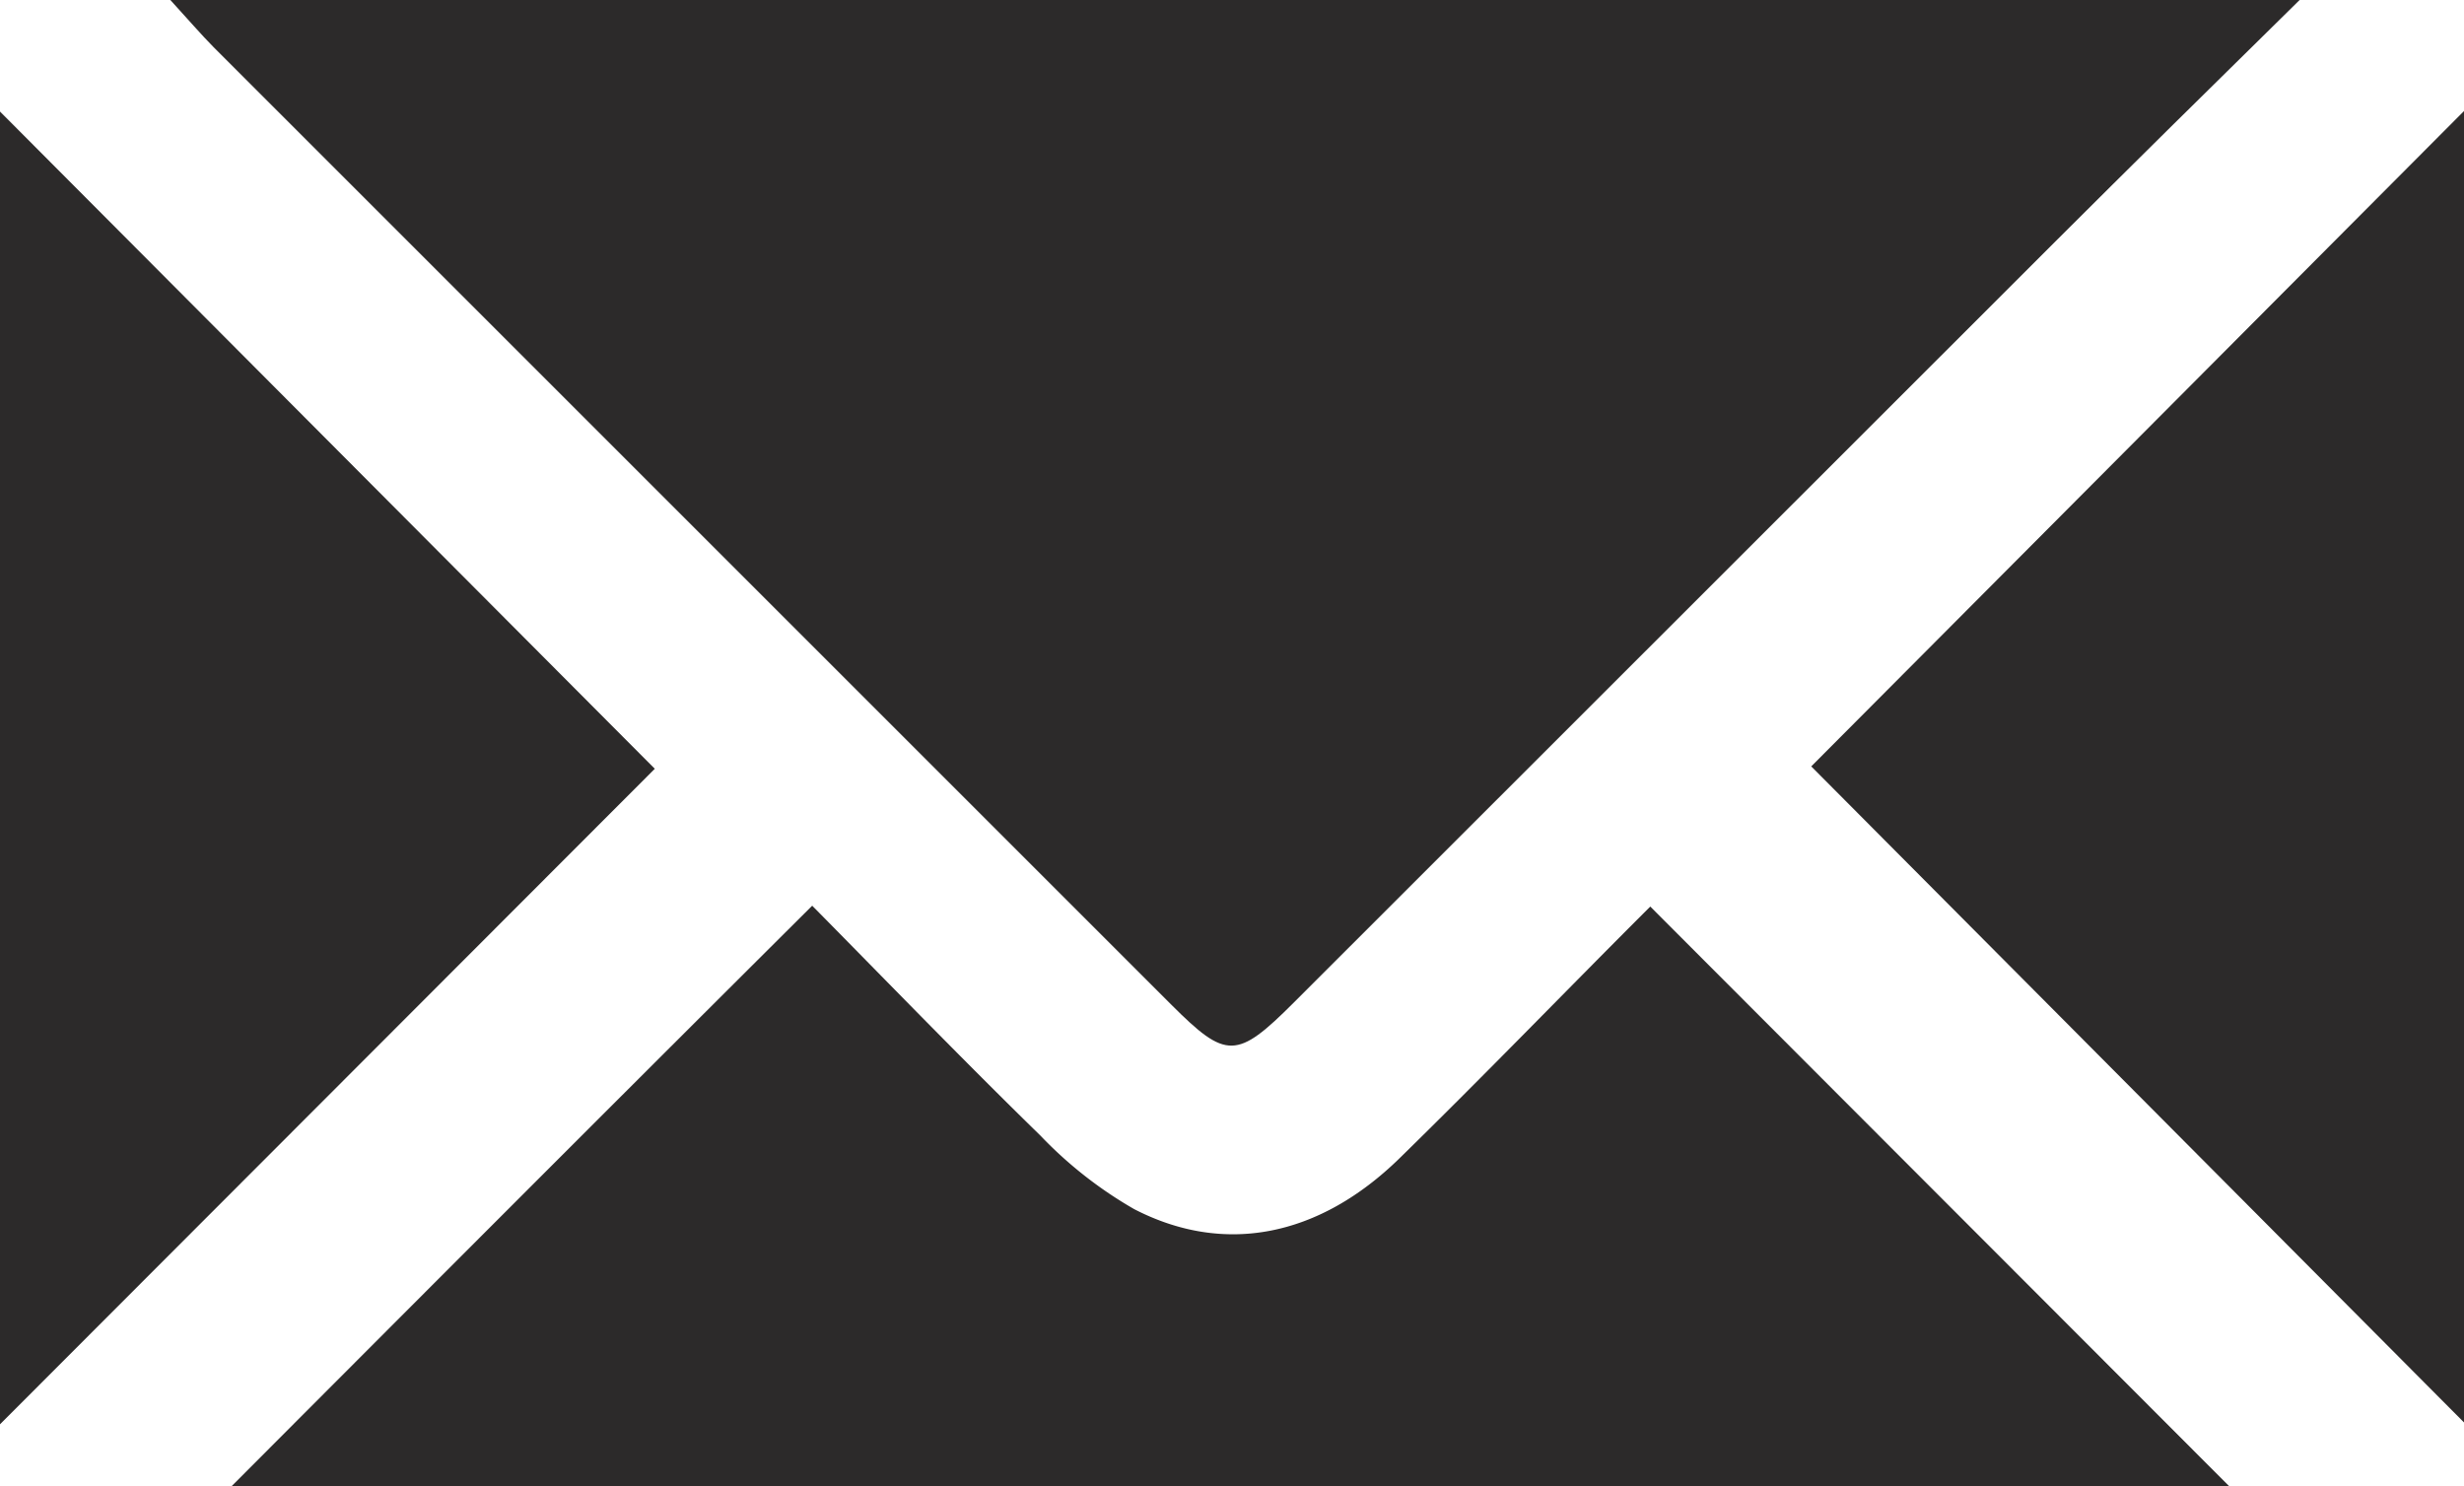
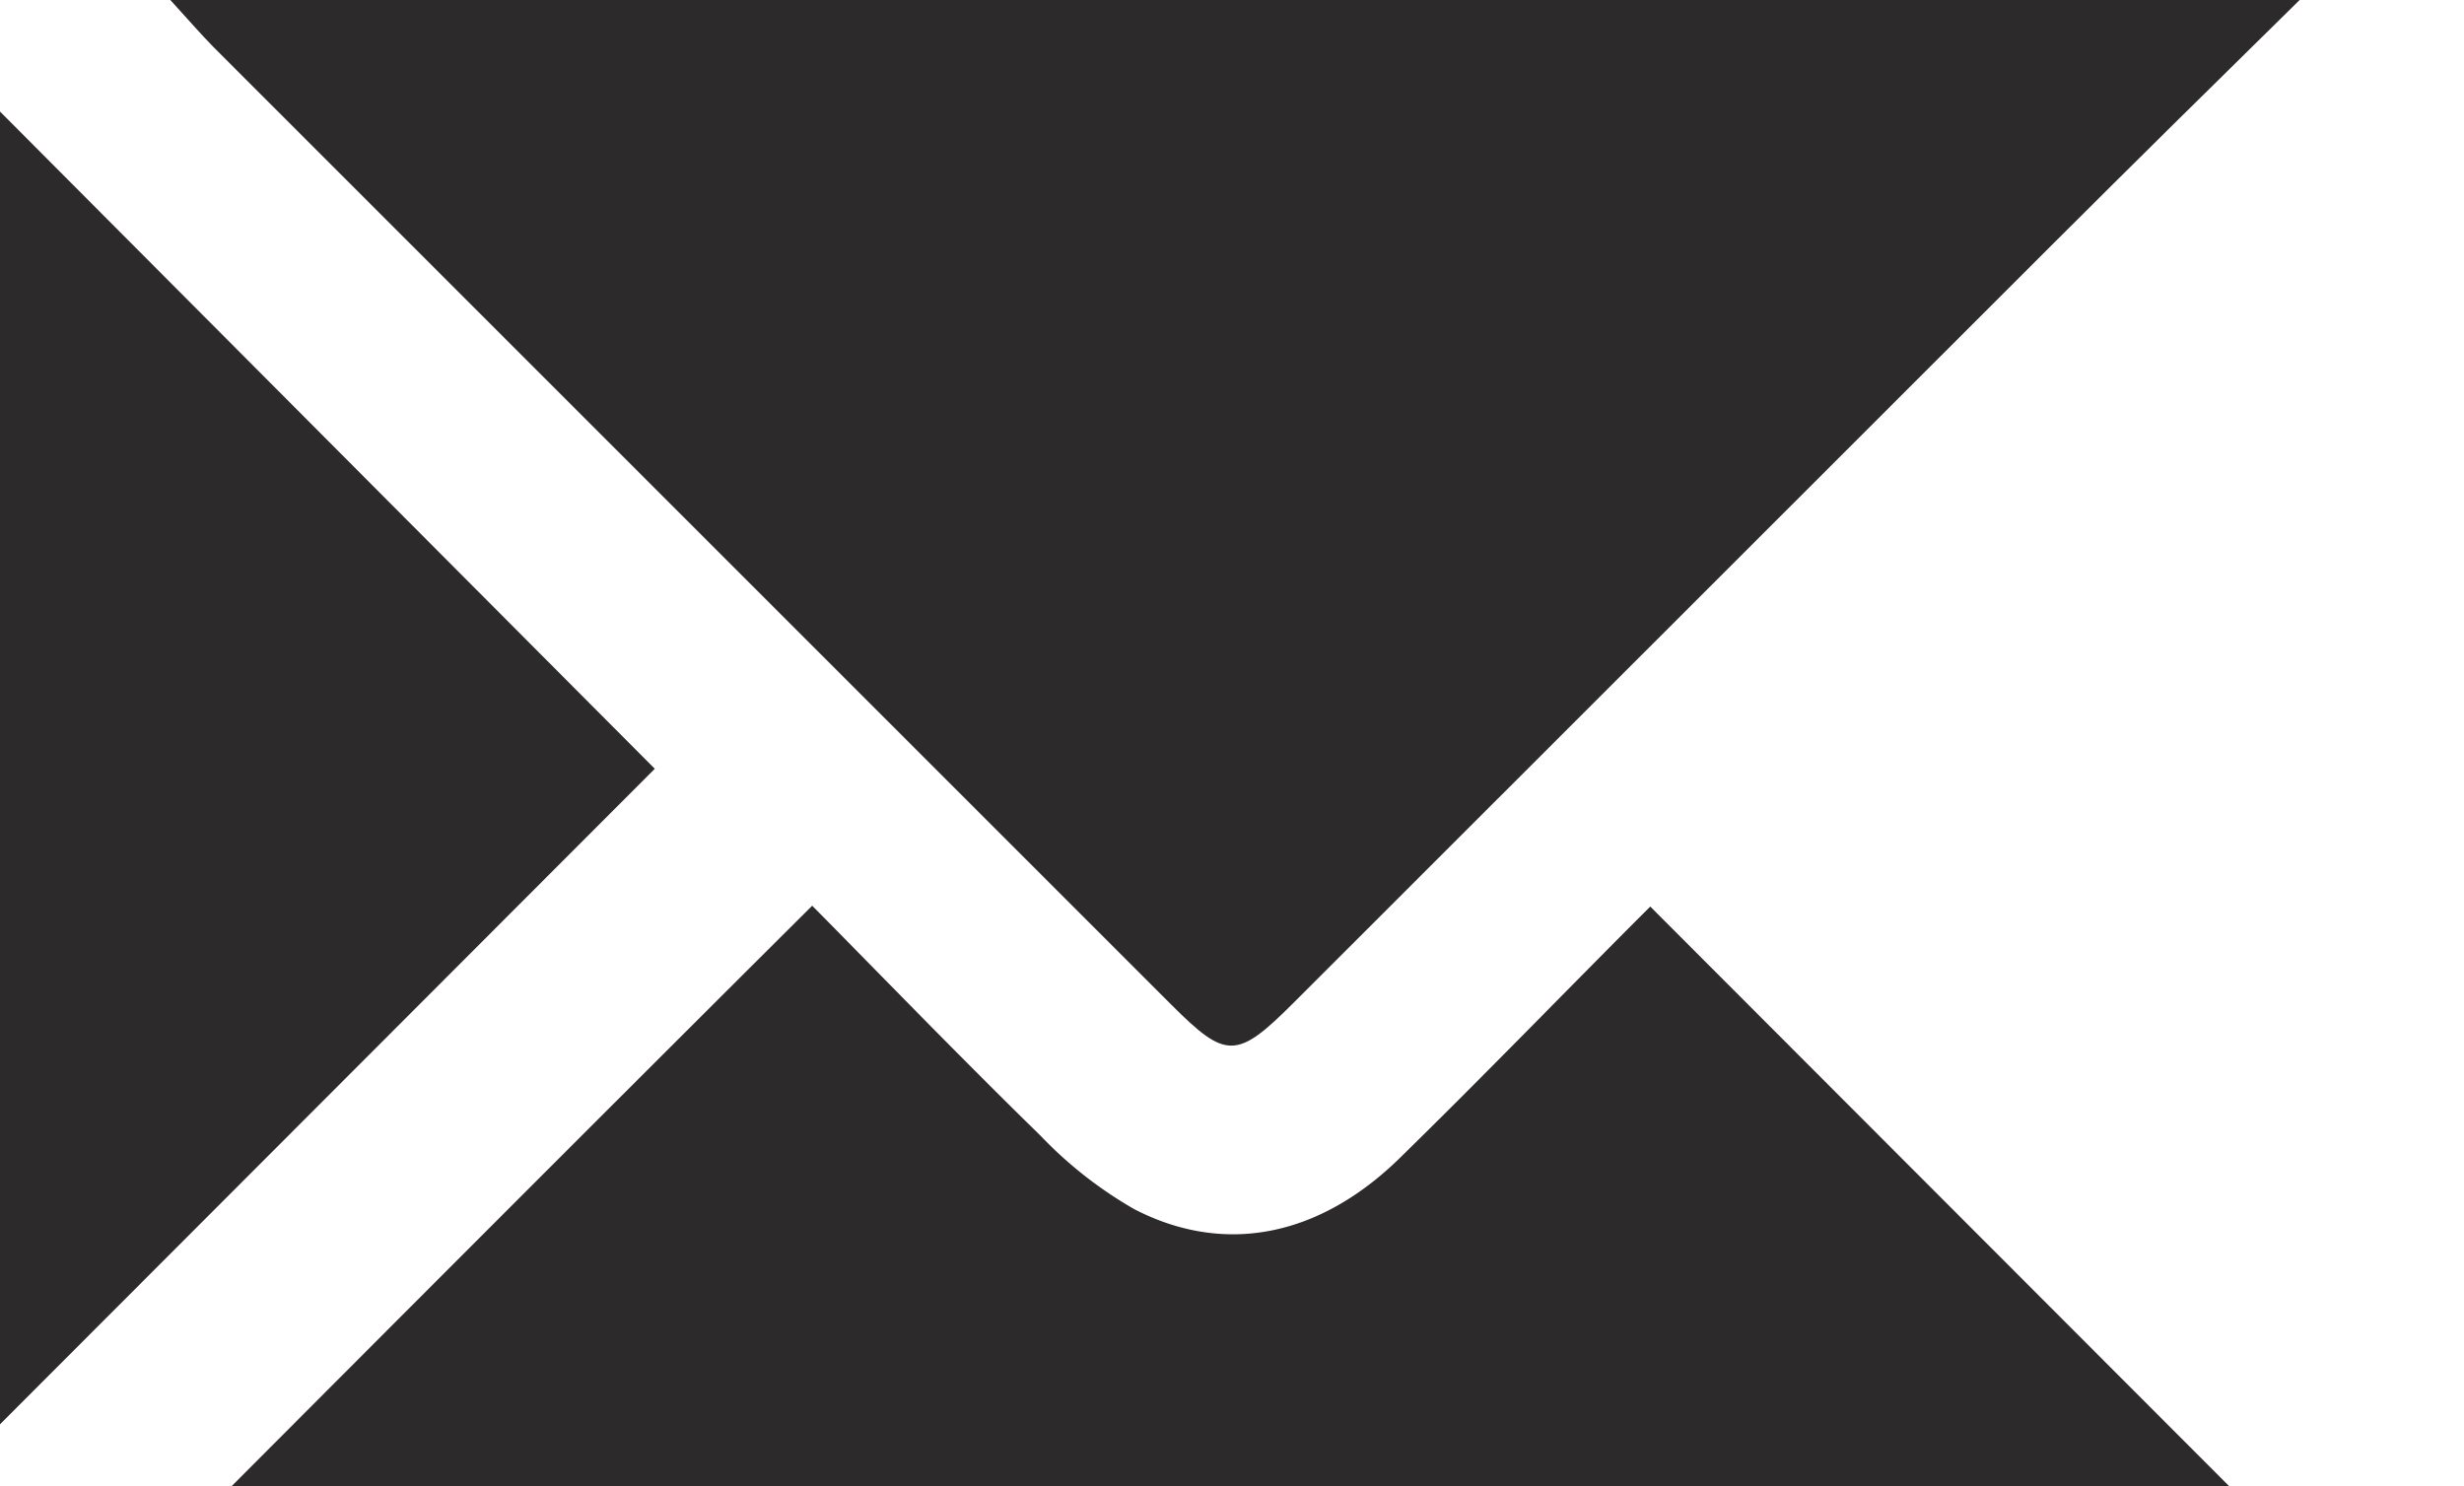
<svg xmlns="http://www.w3.org/2000/svg" viewBox="0 0 144.65 87.28">
  <defs>
    <style>.cls-1{fill:#2c2a2a;}</style>
  </defs>
  <g id="Layer_2" data-name="Layer 2">
    <g id="Isolation_Mode" data-name="Isolation Mode">
      <path class="cls-1" d="M0,6.55V83.63L38.44,45.14Z" />
-       <path class="cls-1" d="M68.77,59c3.22,3.22,3.84,3.21,7.18-.13q22.33-22.32,44.68-44.66C125.17,9.68,129.75,5.16,135,0H10c1.07,1.17,1.78,2,2.54,2.77Z" />
+       <path class="cls-1" d="M68.77,59c3.22,3.22,3.84,3.21,7.18-.13q22.33-22.32,44.68-44.66C125.17,9.68,129.75,5.16,135,0H10c1.07,1.17,1.78,2,2.54,2.77" />
      <path class="cls-1" d="M82.17,68c-4.73,4.63-10.29,5.73-15.58,3a24.33,24.33,0,0,1-5.51-4.32c-4.65-4.54-9.16-9.21-13.4-13.5C36,64.81,24.83,76,13.58,87.28h117.3l-34-34.05C92.1,58,87.2,63.08,82.17,68Z" />
-       <path class="cls-1" d="M144.65,83.52v-77L106.33,45Z" />
    </g>
  </g>
</svg>